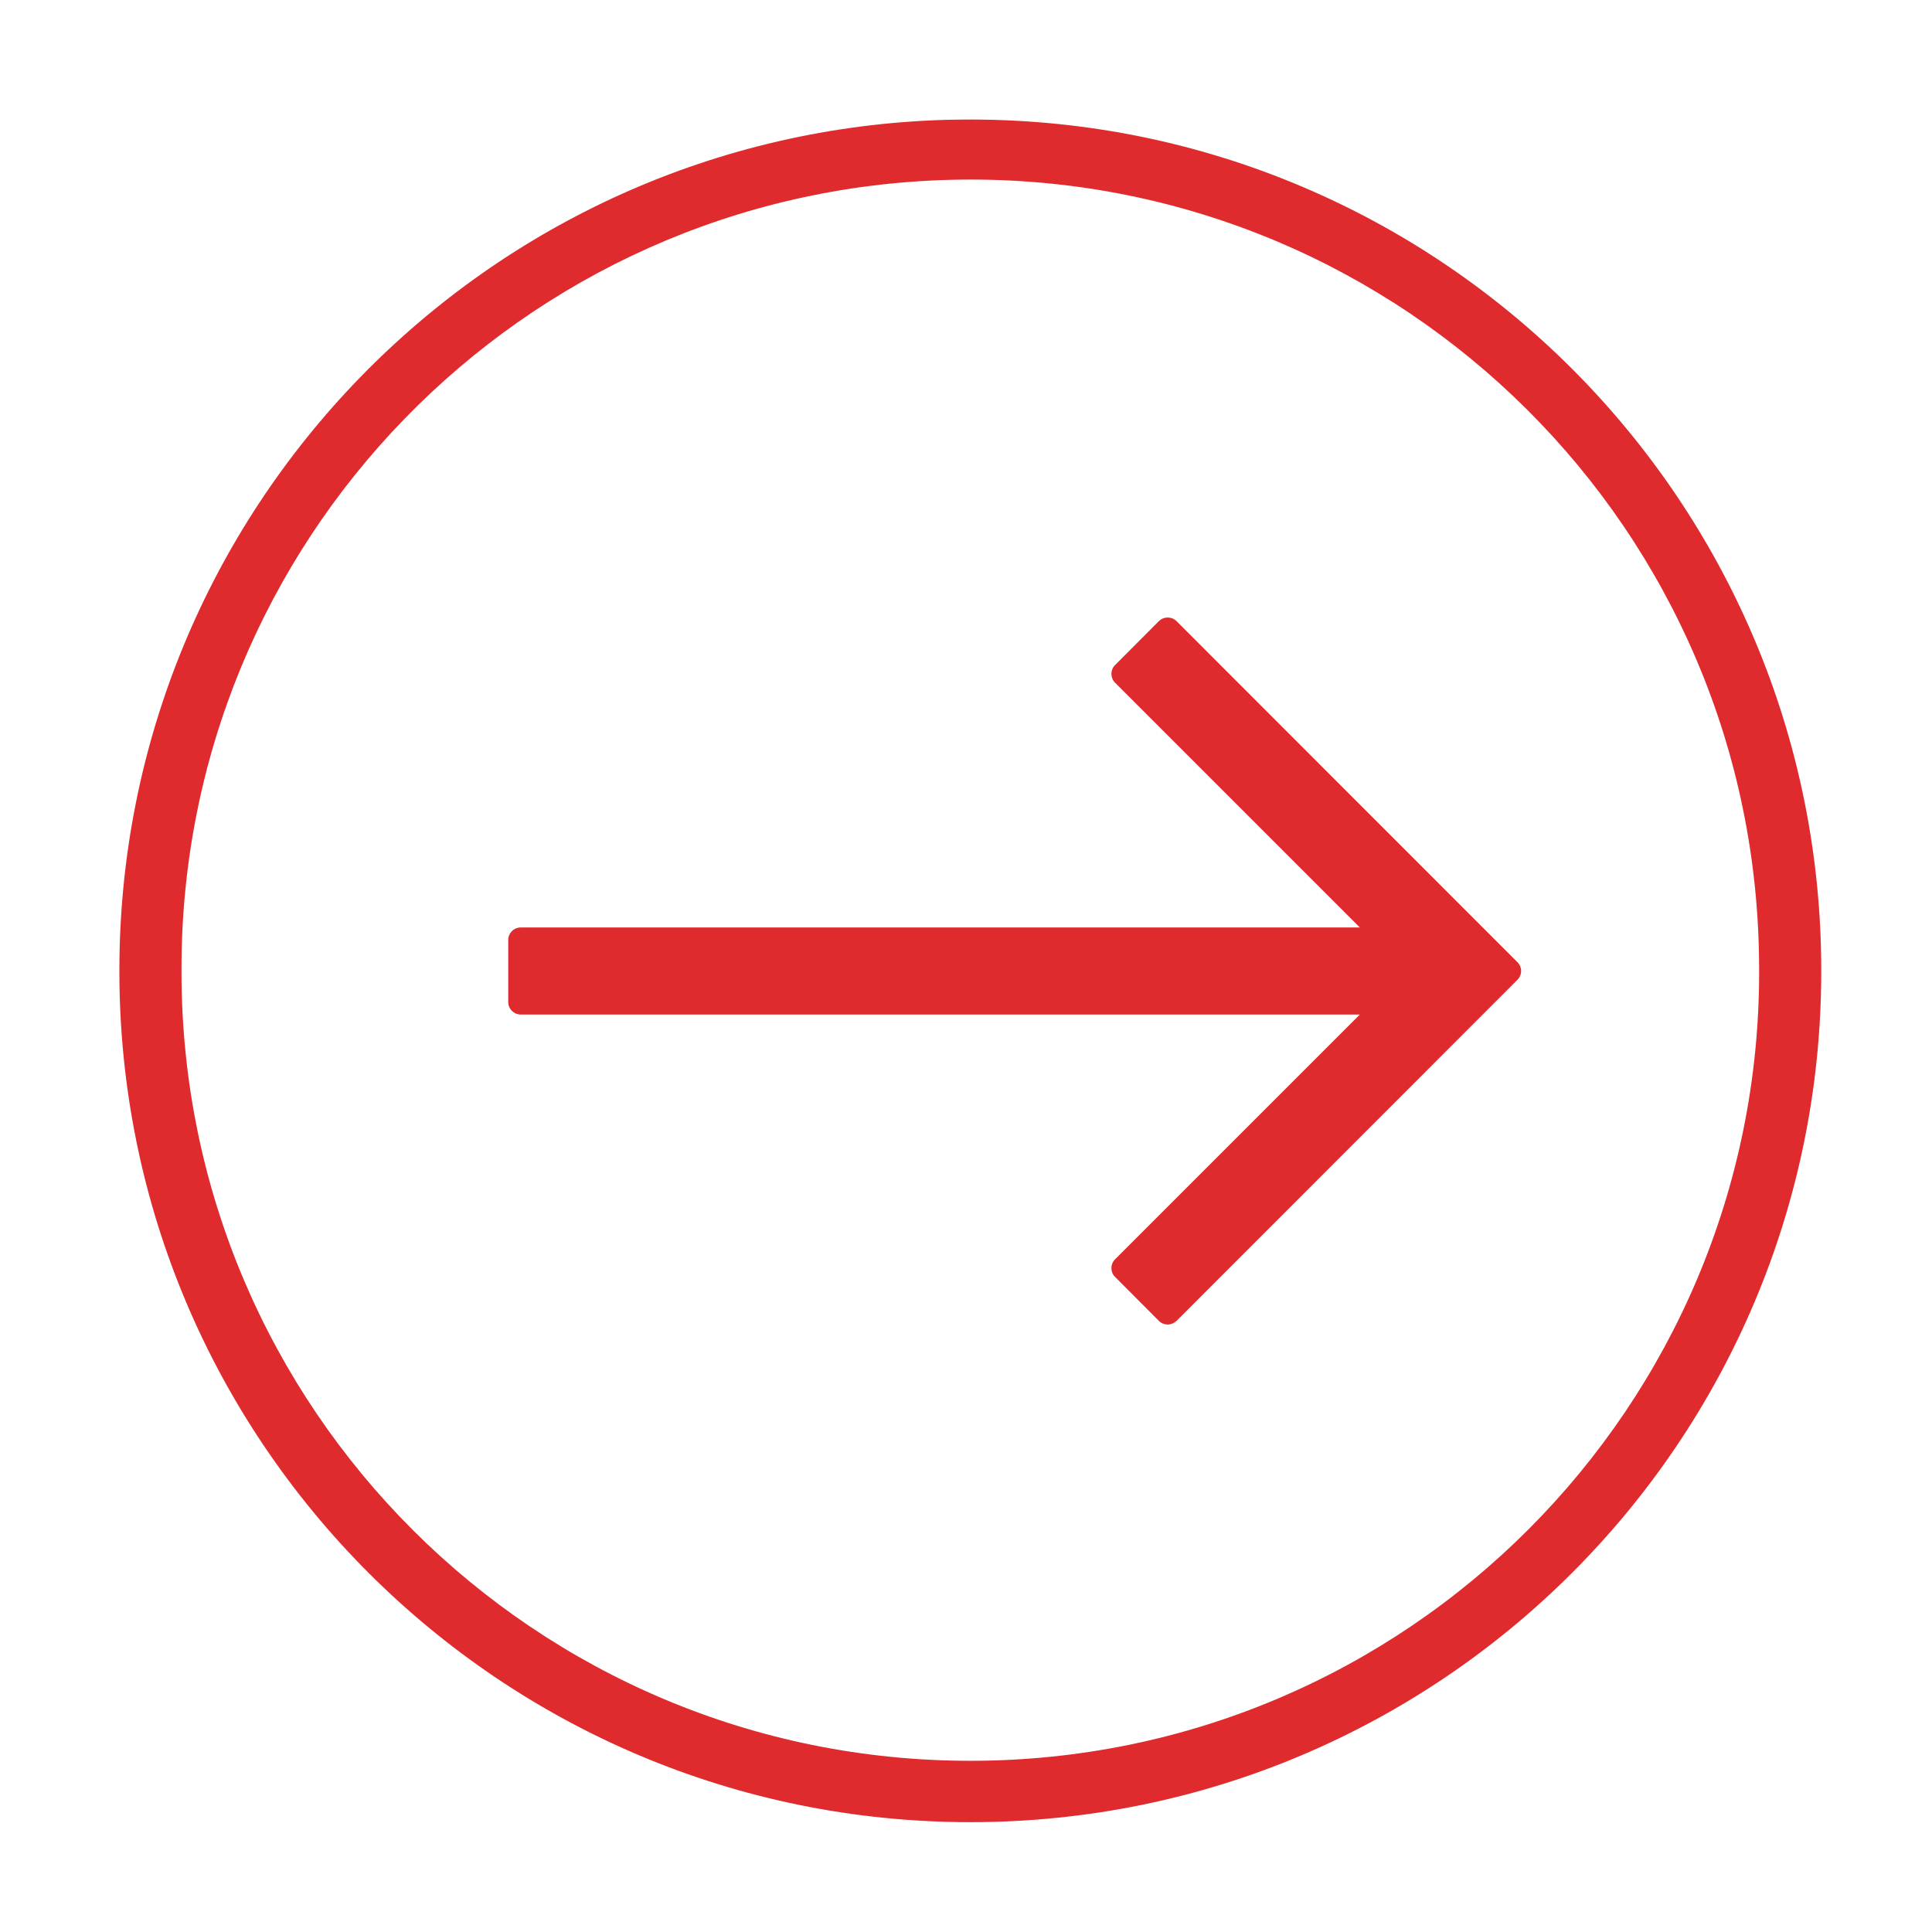
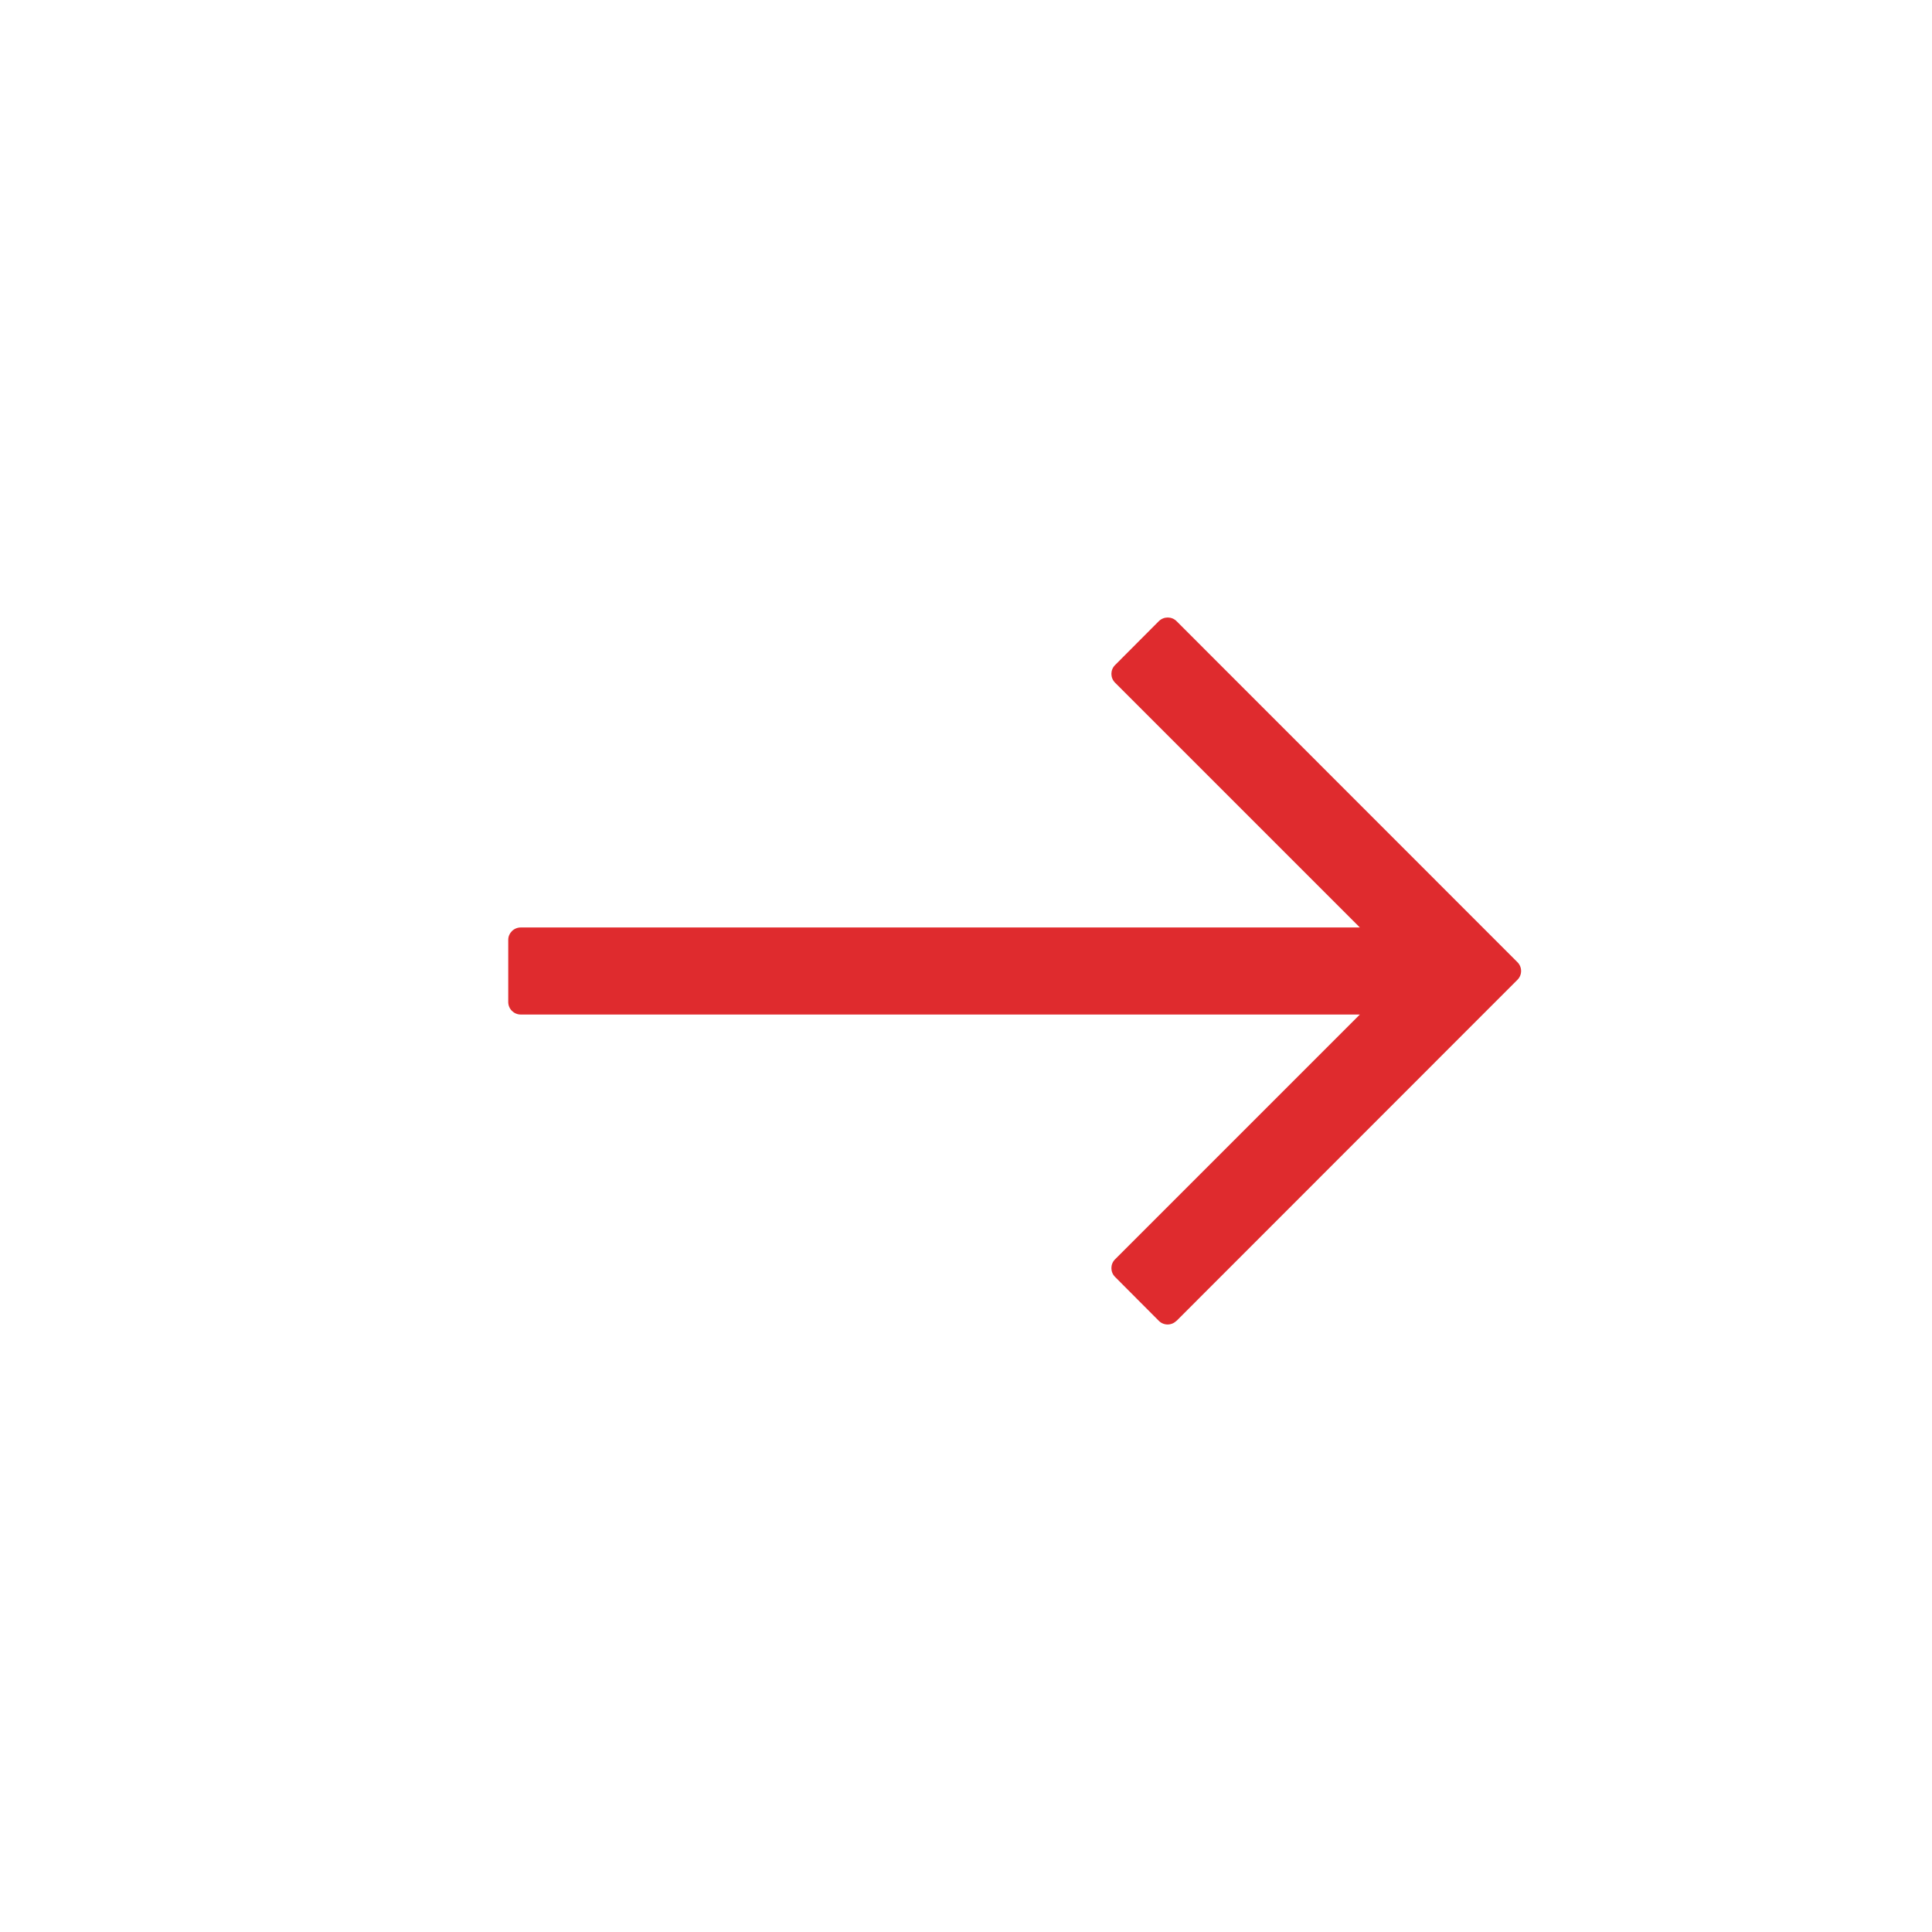
<svg xmlns="http://www.w3.org/2000/svg" width="1080" zoomAndPan="magnify" viewBox="0 0 810 810" height="1080" preserveAspectRatio="xMidYMid meet" version="1.0">
  <defs>
    <clipPath id="d44d0dc59e">
-       <path d="M 50.051 50.051 L 763.57 50.051 L 763.57 763.949 L 50.051 763.949 Z M 50.051 50.051 " clip-rule="nonzero" />
-     </clipPath>
+       </clipPath>
  </defs>
  <g clip-path="url(#d44d0dc59e)">
-     <path fill="#df2b2e" d="M 398.227 75.398 C 580.832 70.645 732.648 214.855 737.398 397.402 C 737.465 400.633 737.527 403.863 737.527 407.094 C 737.781 589.703 589.895 737.969 407.285 738.223 C 224.613 738.477 76.348 590.59 76.094 407.984 C 76.094 407.664 76.094 407.348 76.094 407.094 C 75.523 227.34 218.594 80.086 398.227 75.398 Z M 396.578 50.242 C 203.516 55.816 49.926 213.969 50.051 407.094 C 49.988 604.086 209.66 763.887 406.715 763.949 C 603.707 764.012 763.504 604.34 763.57 407.285 C 763.57 407.223 763.57 407.16 763.57 407.094 C 763.695 210.039 604.023 50.242 407.031 50.117 C 403.547 50.117 400.062 50.18 396.578 50.242 " fill-opacity="1" fill-rule="nonzero" />
-   </g>
+     </g>
  <path fill="#df2b2e" d="M 485.855 260.414 L 467.48 278.852 C 465.453 280.879 465.453 284.172 467.48 286.203 L 570.125 388.848 L 218.34 388.848 C 215.426 388.848 213.082 391.191 213.082 394.043 L 213.082 420.086 C 213.082 423 215.426 425.344 218.34 425.344 L 570.125 425.344 L 467.48 527.988 C 465.453 530.016 465.453 533.312 467.48 535.34 L 485.855 553.777 C 487.883 555.805 491.176 555.805 493.203 553.777 L 493.266 553.777 L 636.211 410.77 C 638.238 408.742 638.238 405.449 636.211 403.422 L 493.266 260.414 C 491.238 258.387 487.945 258.387 485.855 260.414 " fill-opacity="1" fill-rule="nonzero" />
</svg>